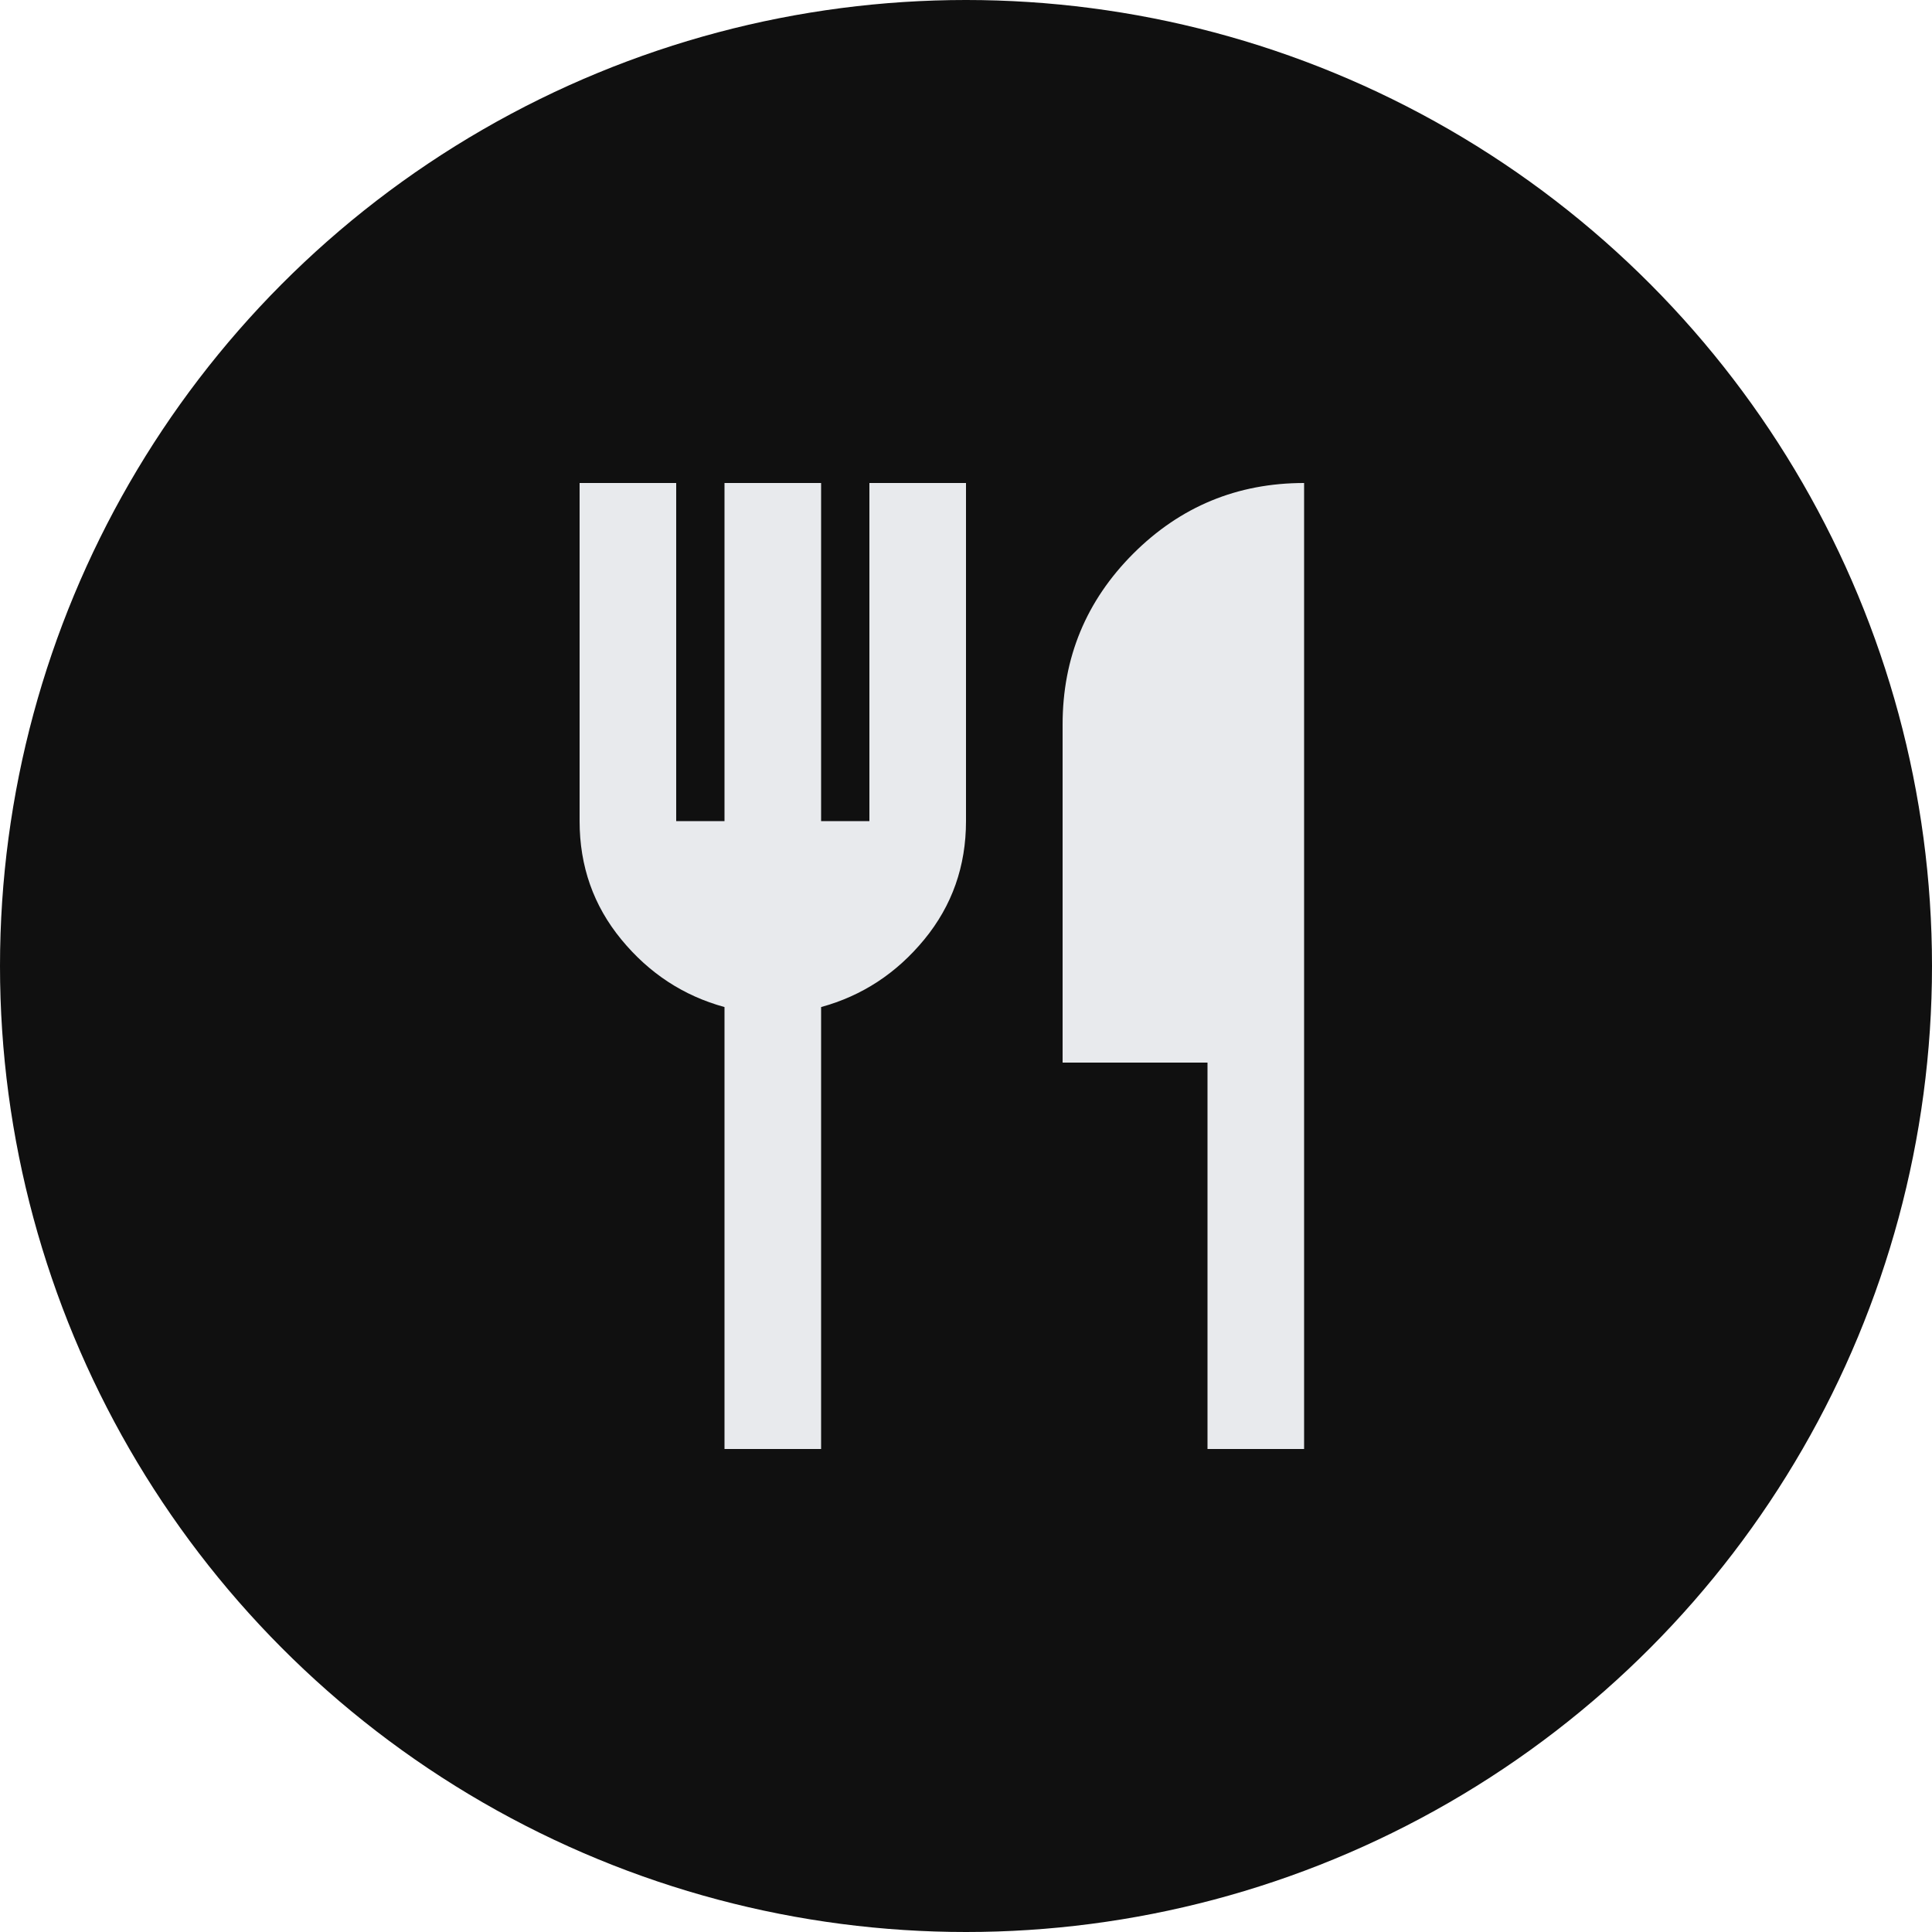
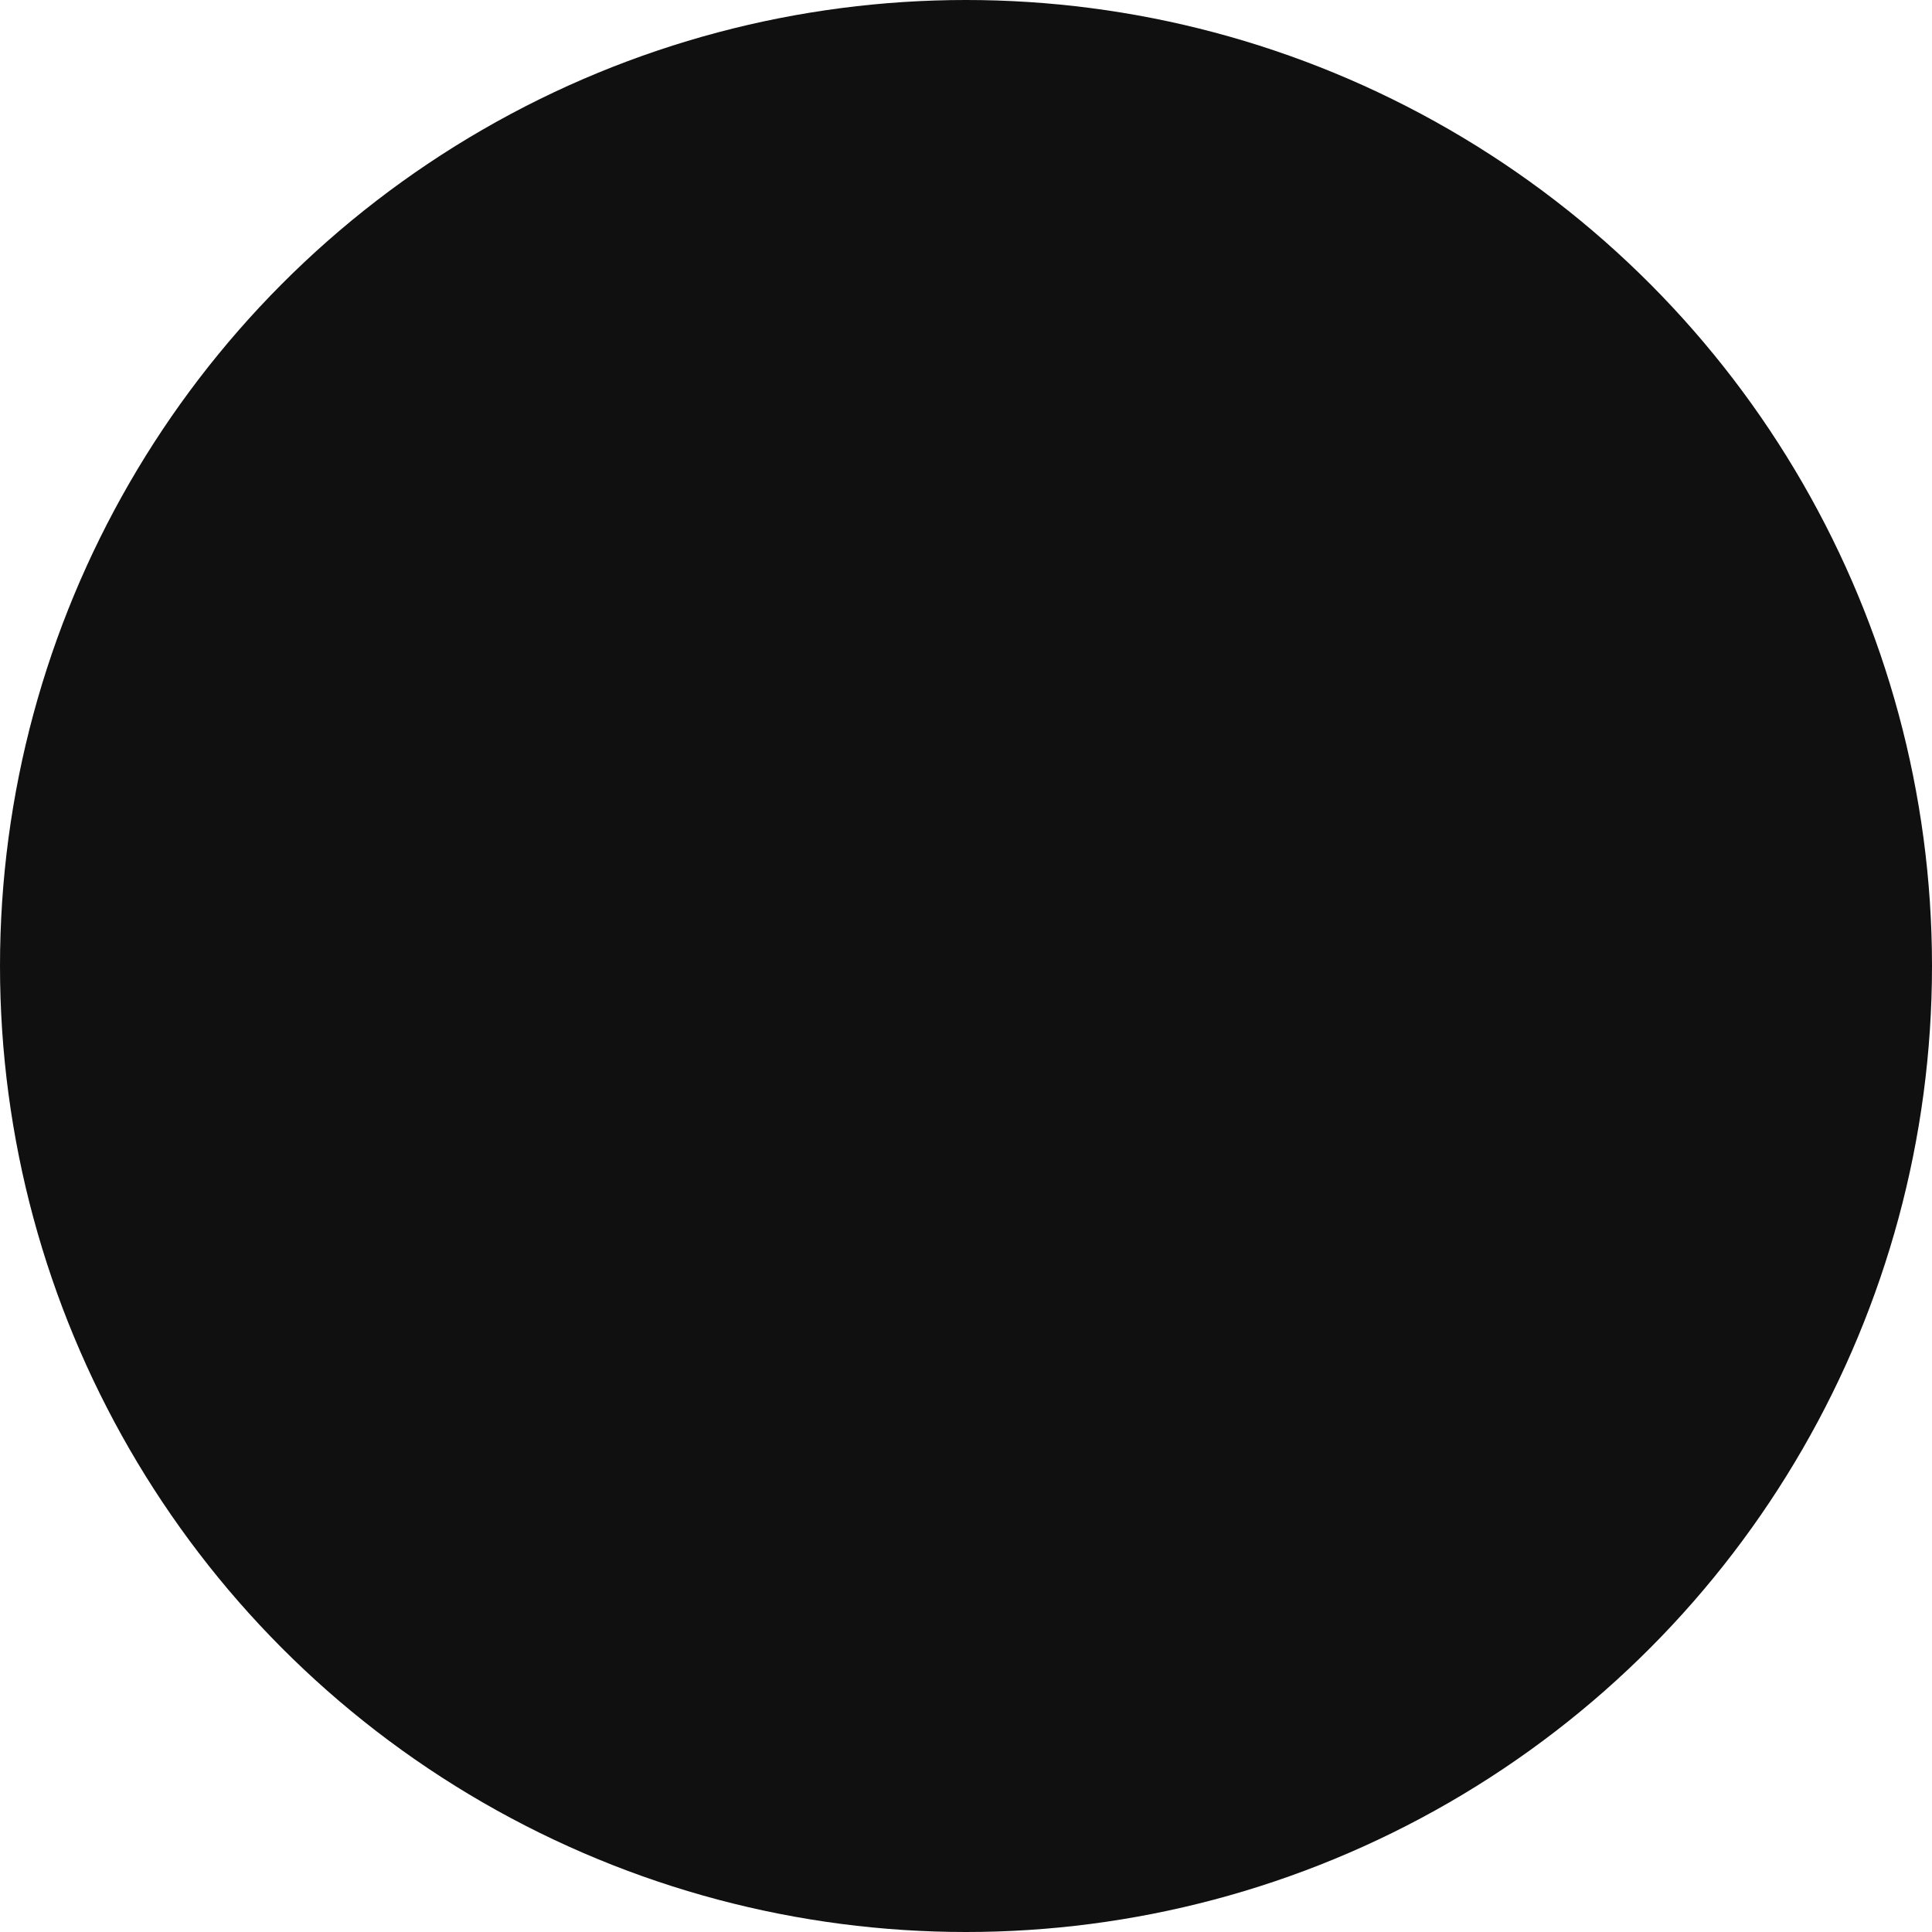
<svg xmlns="http://www.w3.org/2000/svg" width="40" height="40" viewBox="0 0 40 40" fill="none">
  <circle cx="20" cy="20" r="20" fill="#101010" />
-   <path d="M15 30V20.85C14.15 20.617 13.438 20.15 12.863 19.45C12.287 18.75 12 17.933 12 17V10H14V17H15V10H17V17H18V10H20V17C20 17.933 19.712 18.75 19.137 19.45C18.562 20.15 17.85 20.617 17 20.85V30H15ZM25 30V22H22V15C22 13.617 22.488 12.438 23.462 11.463C24.438 10.488 25.617 10 27 10V30H25Z" fill="#E8EAED" />
</svg>